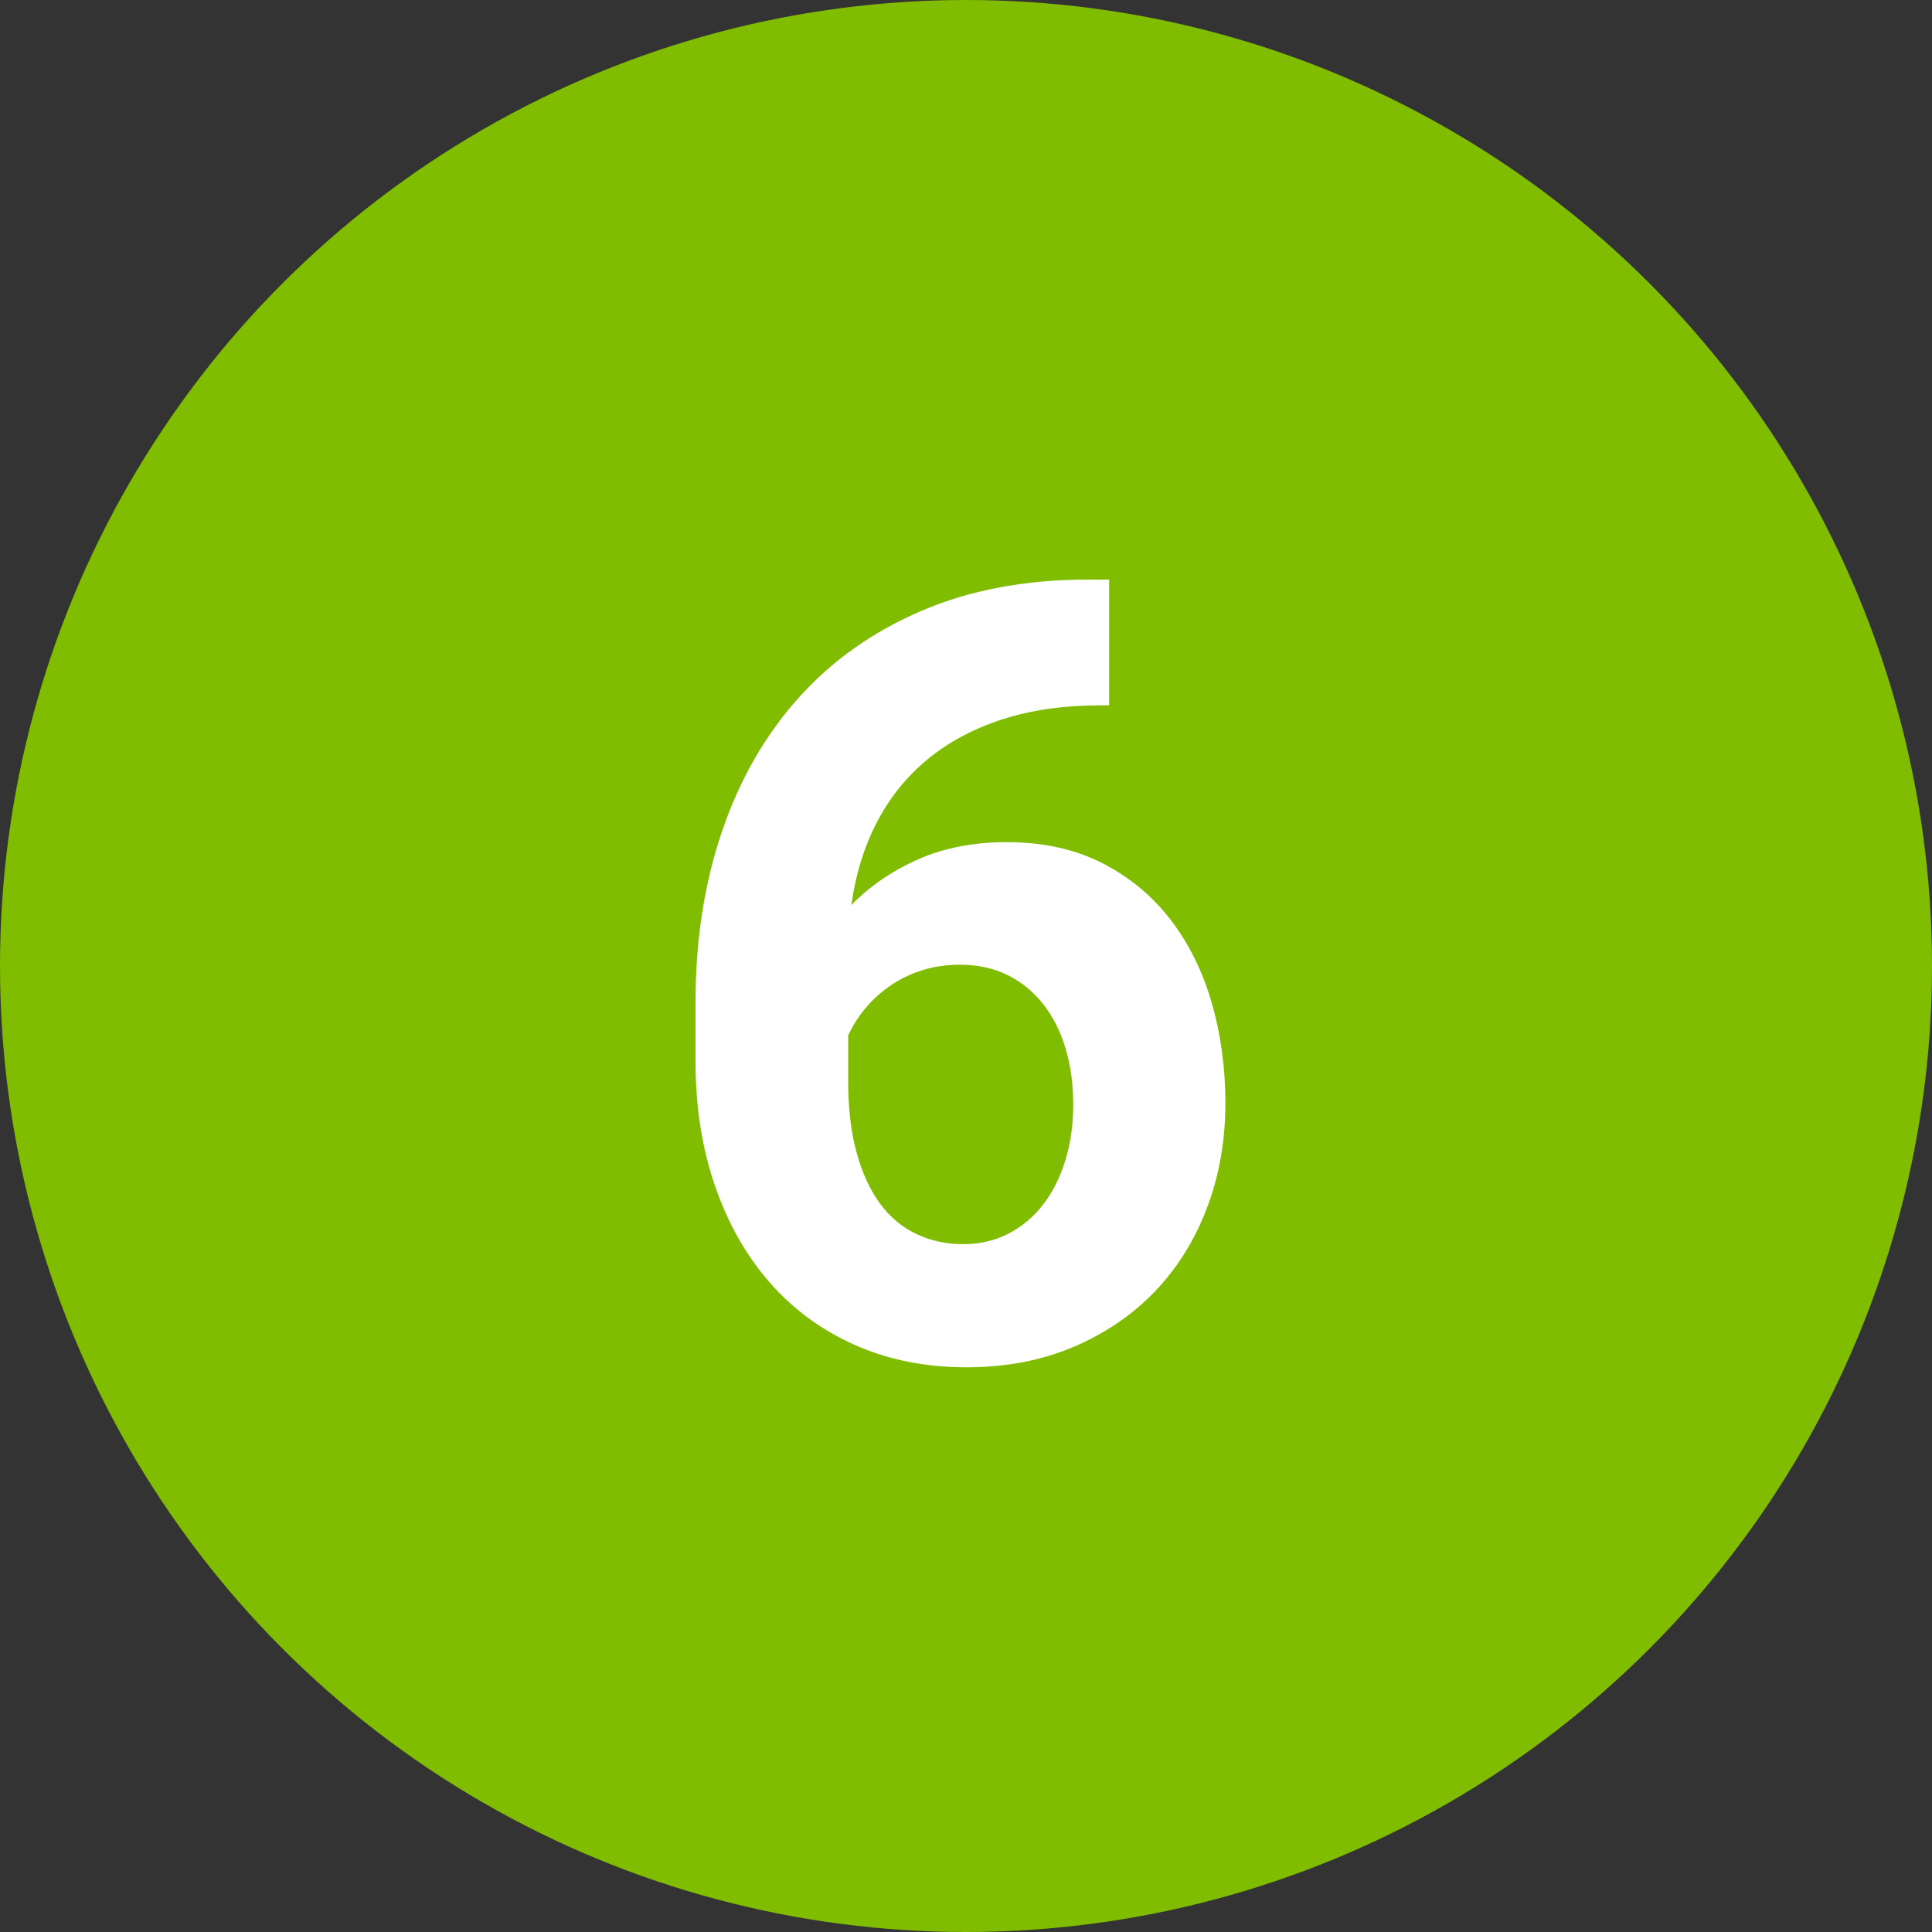
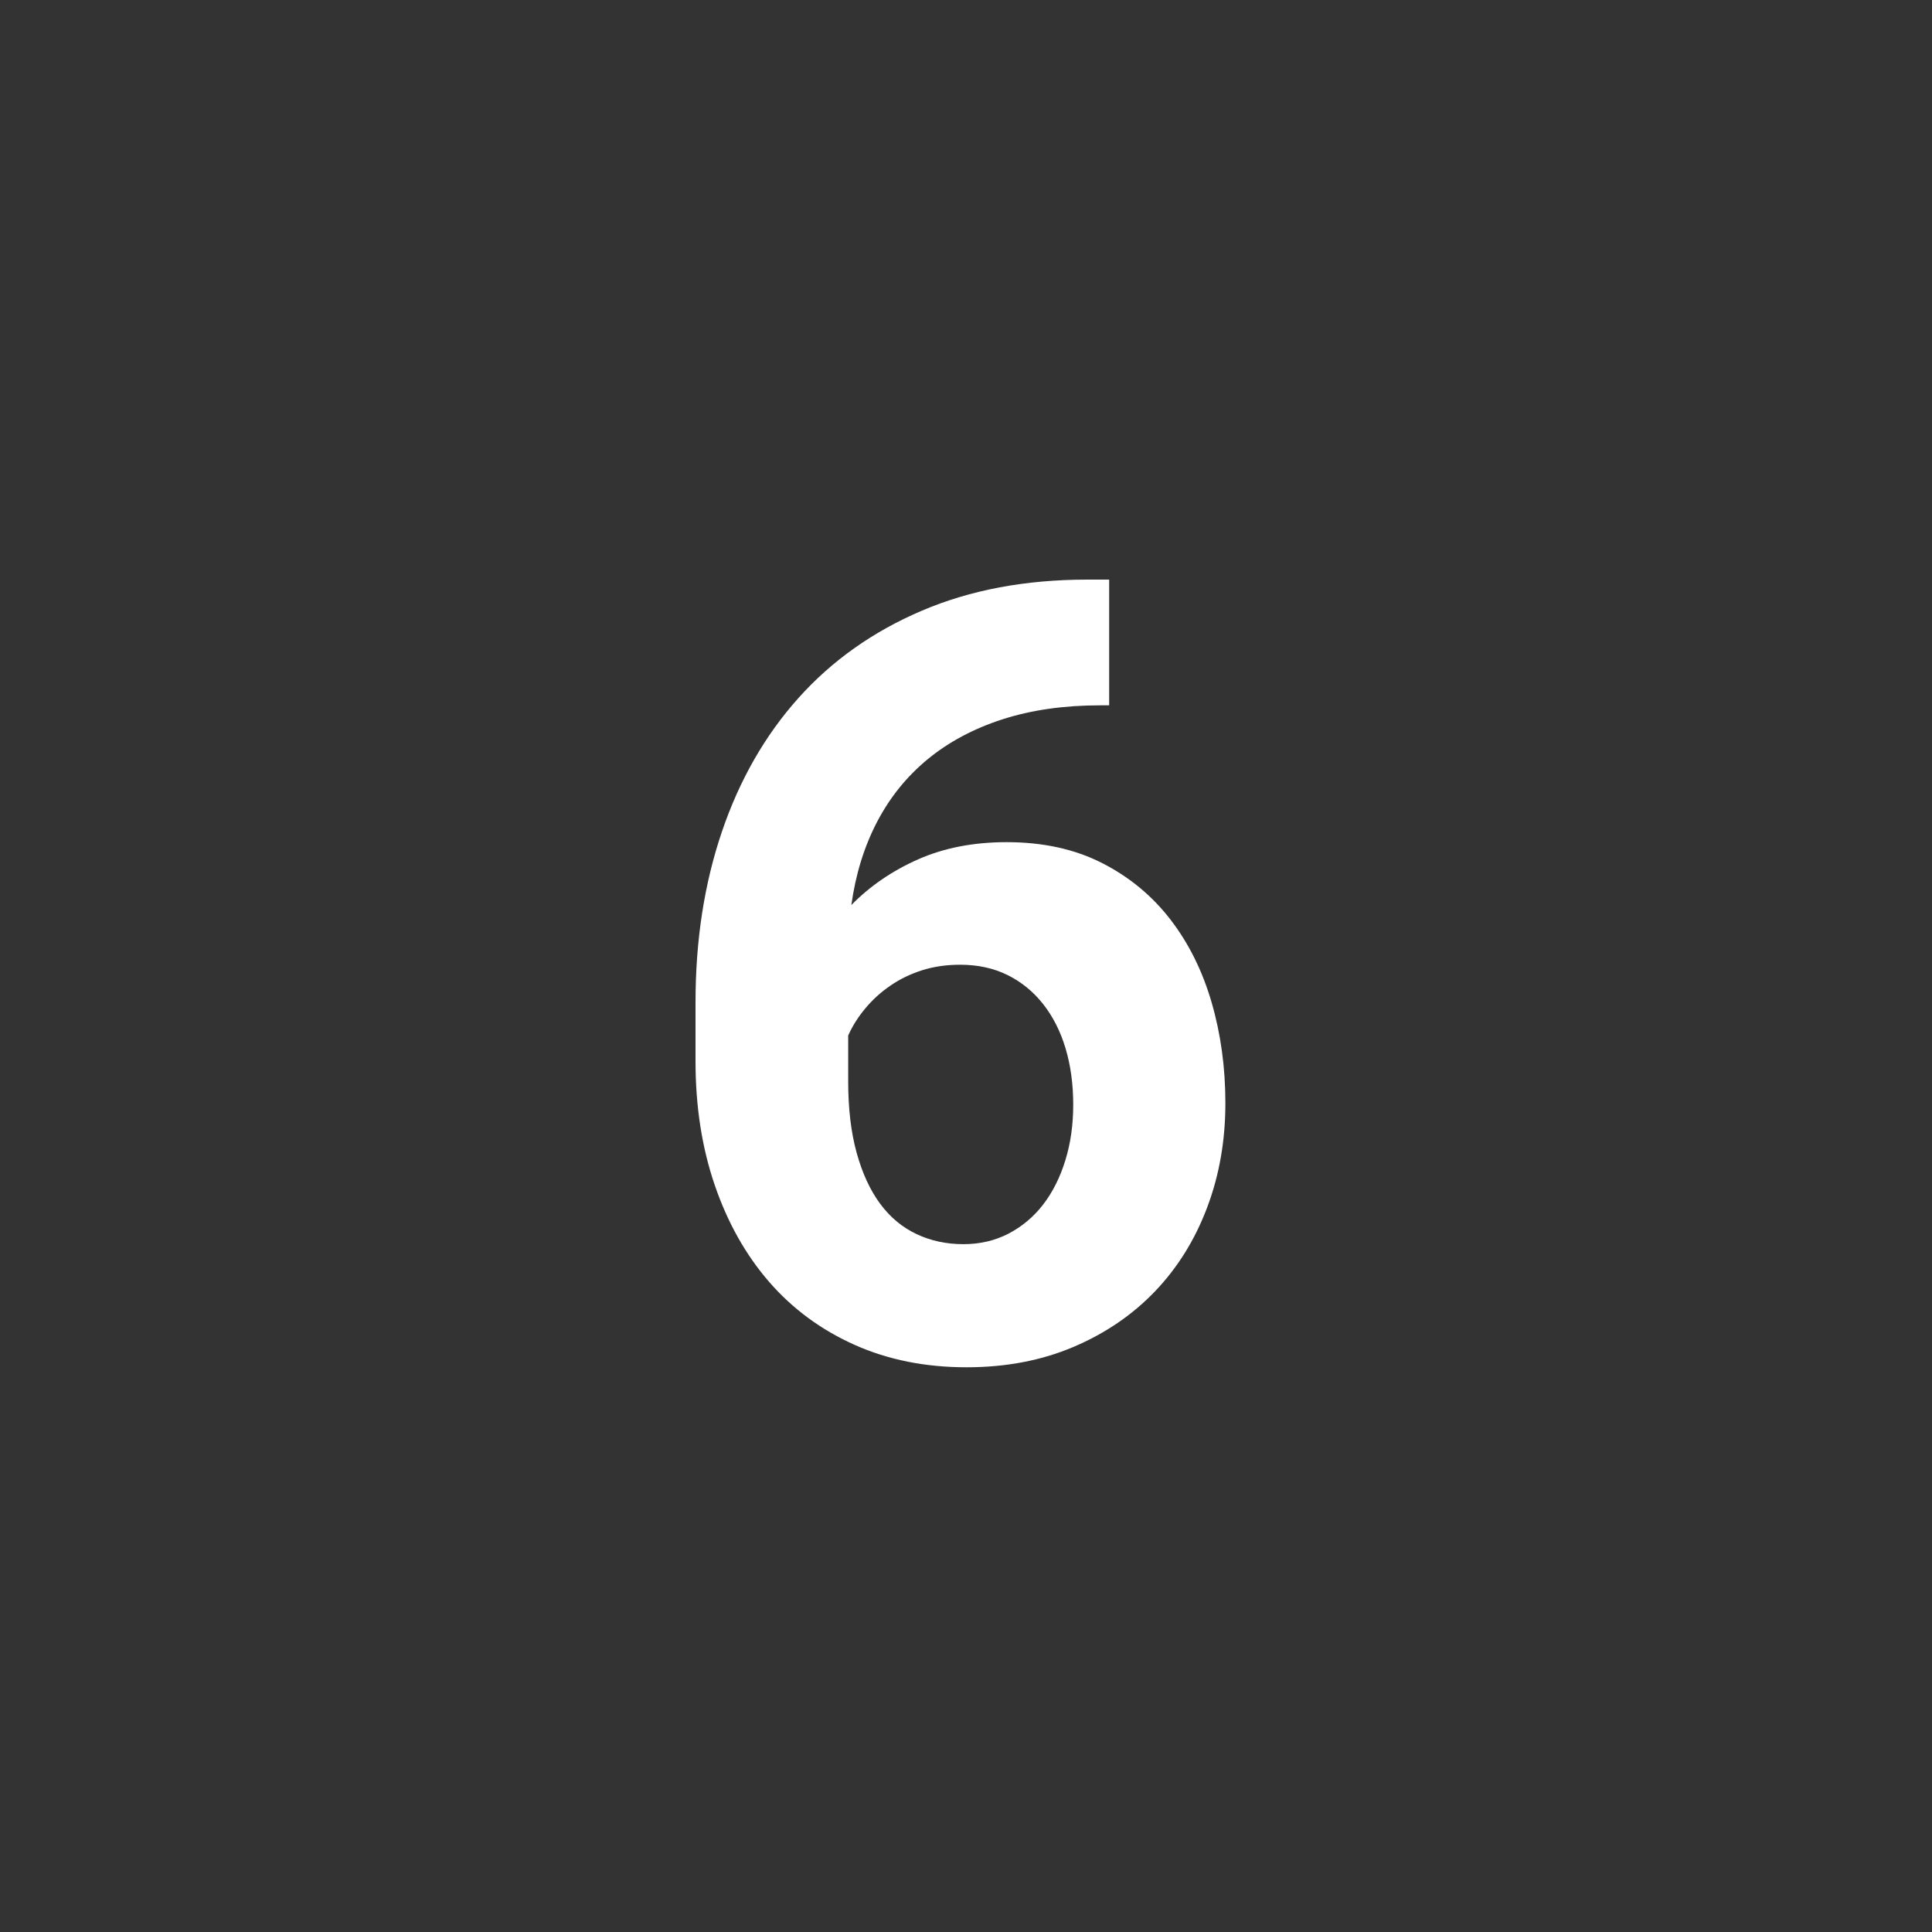
<svg xmlns="http://www.w3.org/2000/svg" width="50px" height="50px" viewBox="0 0 50 50" version="1.1">
  <rect x="0" y="0" width="50" height="50" fill="#333333" stroke="none" />
  <title>6</title>
  <desc>Created with Sketch.</desc>
  <g id="Infographic" stroke="none" stroke-width="1" fill="none" fill-rule="evenodd">
    <g id="OUTLINED" transform="translate(-31, -1993)">
      <g id="6---Tour-in-Progress-Text" transform="translate(31, 1902)">
        <g id="6" transform="translate(0, 91)">
-           <circle id="Oval" fill="#80BC00" cx="25" cy="25" r="25" />
          <path d="M25.014,35.385 C26.035,35.385 26.957,35.209 27.782,34.858 C28.607,34.507 29.311,34.027 29.895,33.416 C30.478,32.805 30.927,32.083 31.241,31.249 C31.556,30.415 31.713,29.515 31.713,28.549 C31.713,27.628 31.594,26.76 31.357,25.944 C31.12,25.129 30.765,24.413 30.291,23.798 C29.817,23.183 29.227,22.695 28.521,22.335 C27.814,21.975 26.992,21.795 26.053,21.795 C25.196,21.795 24.433,21.943 23.763,22.239 C23.093,22.535 22.516,22.93 22.033,23.422 C22.143,22.629 22.364,21.913 22.696,21.275 C23.029,20.637 23.466,20.095 24.009,19.648 C24.551,19.202 25.196,18.858 25.943,18.616 C26.691,18.375 27.534,18.254 28.473,18.254 L28.473,18.254 L28.705,18.254 L28.705,15 L28.145,15 C26.54,15 25.109,15.269 23.852,15.807 C22.594,16.344 21.532,17.096 20.666,18.062 C19.8,19.029 19.139,20.182 18.684,21.521 C18.228,22.861 18,24.333 18,25.938 L18,25.938 L18,27.469 C18,28.635 18.166,29.704 18.499,30.675 C18.832,31.646 19.301,32.479 19.907,33.177 C20.513,33.874 21.249,34.416 22.115,34.804 C22.981,35.191 23.947,35.385 25.014,35.385 Z M24.932,32.199 C24.494,32.199 24.091,32.113 23.722,31.939 C23.353,31.766 23.038,31.504 22.778,31.153 C22.519,30.802 22.316,30.363 22.17,29.834 C22.024,29.305 21.951,28.69 21.951,27.988 L21.951,27.988 L21.951,26.799 C22.061,26.553 22.209,26.318 22.396,26.095 C22.582,25.871 22.799,25.675 23.045,25.507 C23.291,25.338 23.564,25.206 23.865,25.11 C24.166,25.015 24.494,24.967 24.85,24.967 C25.305,24.967 25.713,25.056 26.073,25.233 C26.433,25.411 26.741,25.662 26.996,25.985 C27.251,26.309 27.445,26.692 27.577,27.134 C27.709,27.576 27.775,28.061 27.775,28.59 C27.775,29.109 27.707,29.59 27.57,30.032 C27.434,30.474 27.242,30.855 26.996,31.174 C26.75,31.493 26.451,31.743 26.101,31.926 C25.75,32.108 25.36,32.199 24.932,32.199 Z" fill="#FFFFFF" fill-rule="nonzero" />
        </g>
      </g>
    </g>
  </g>
</svg>